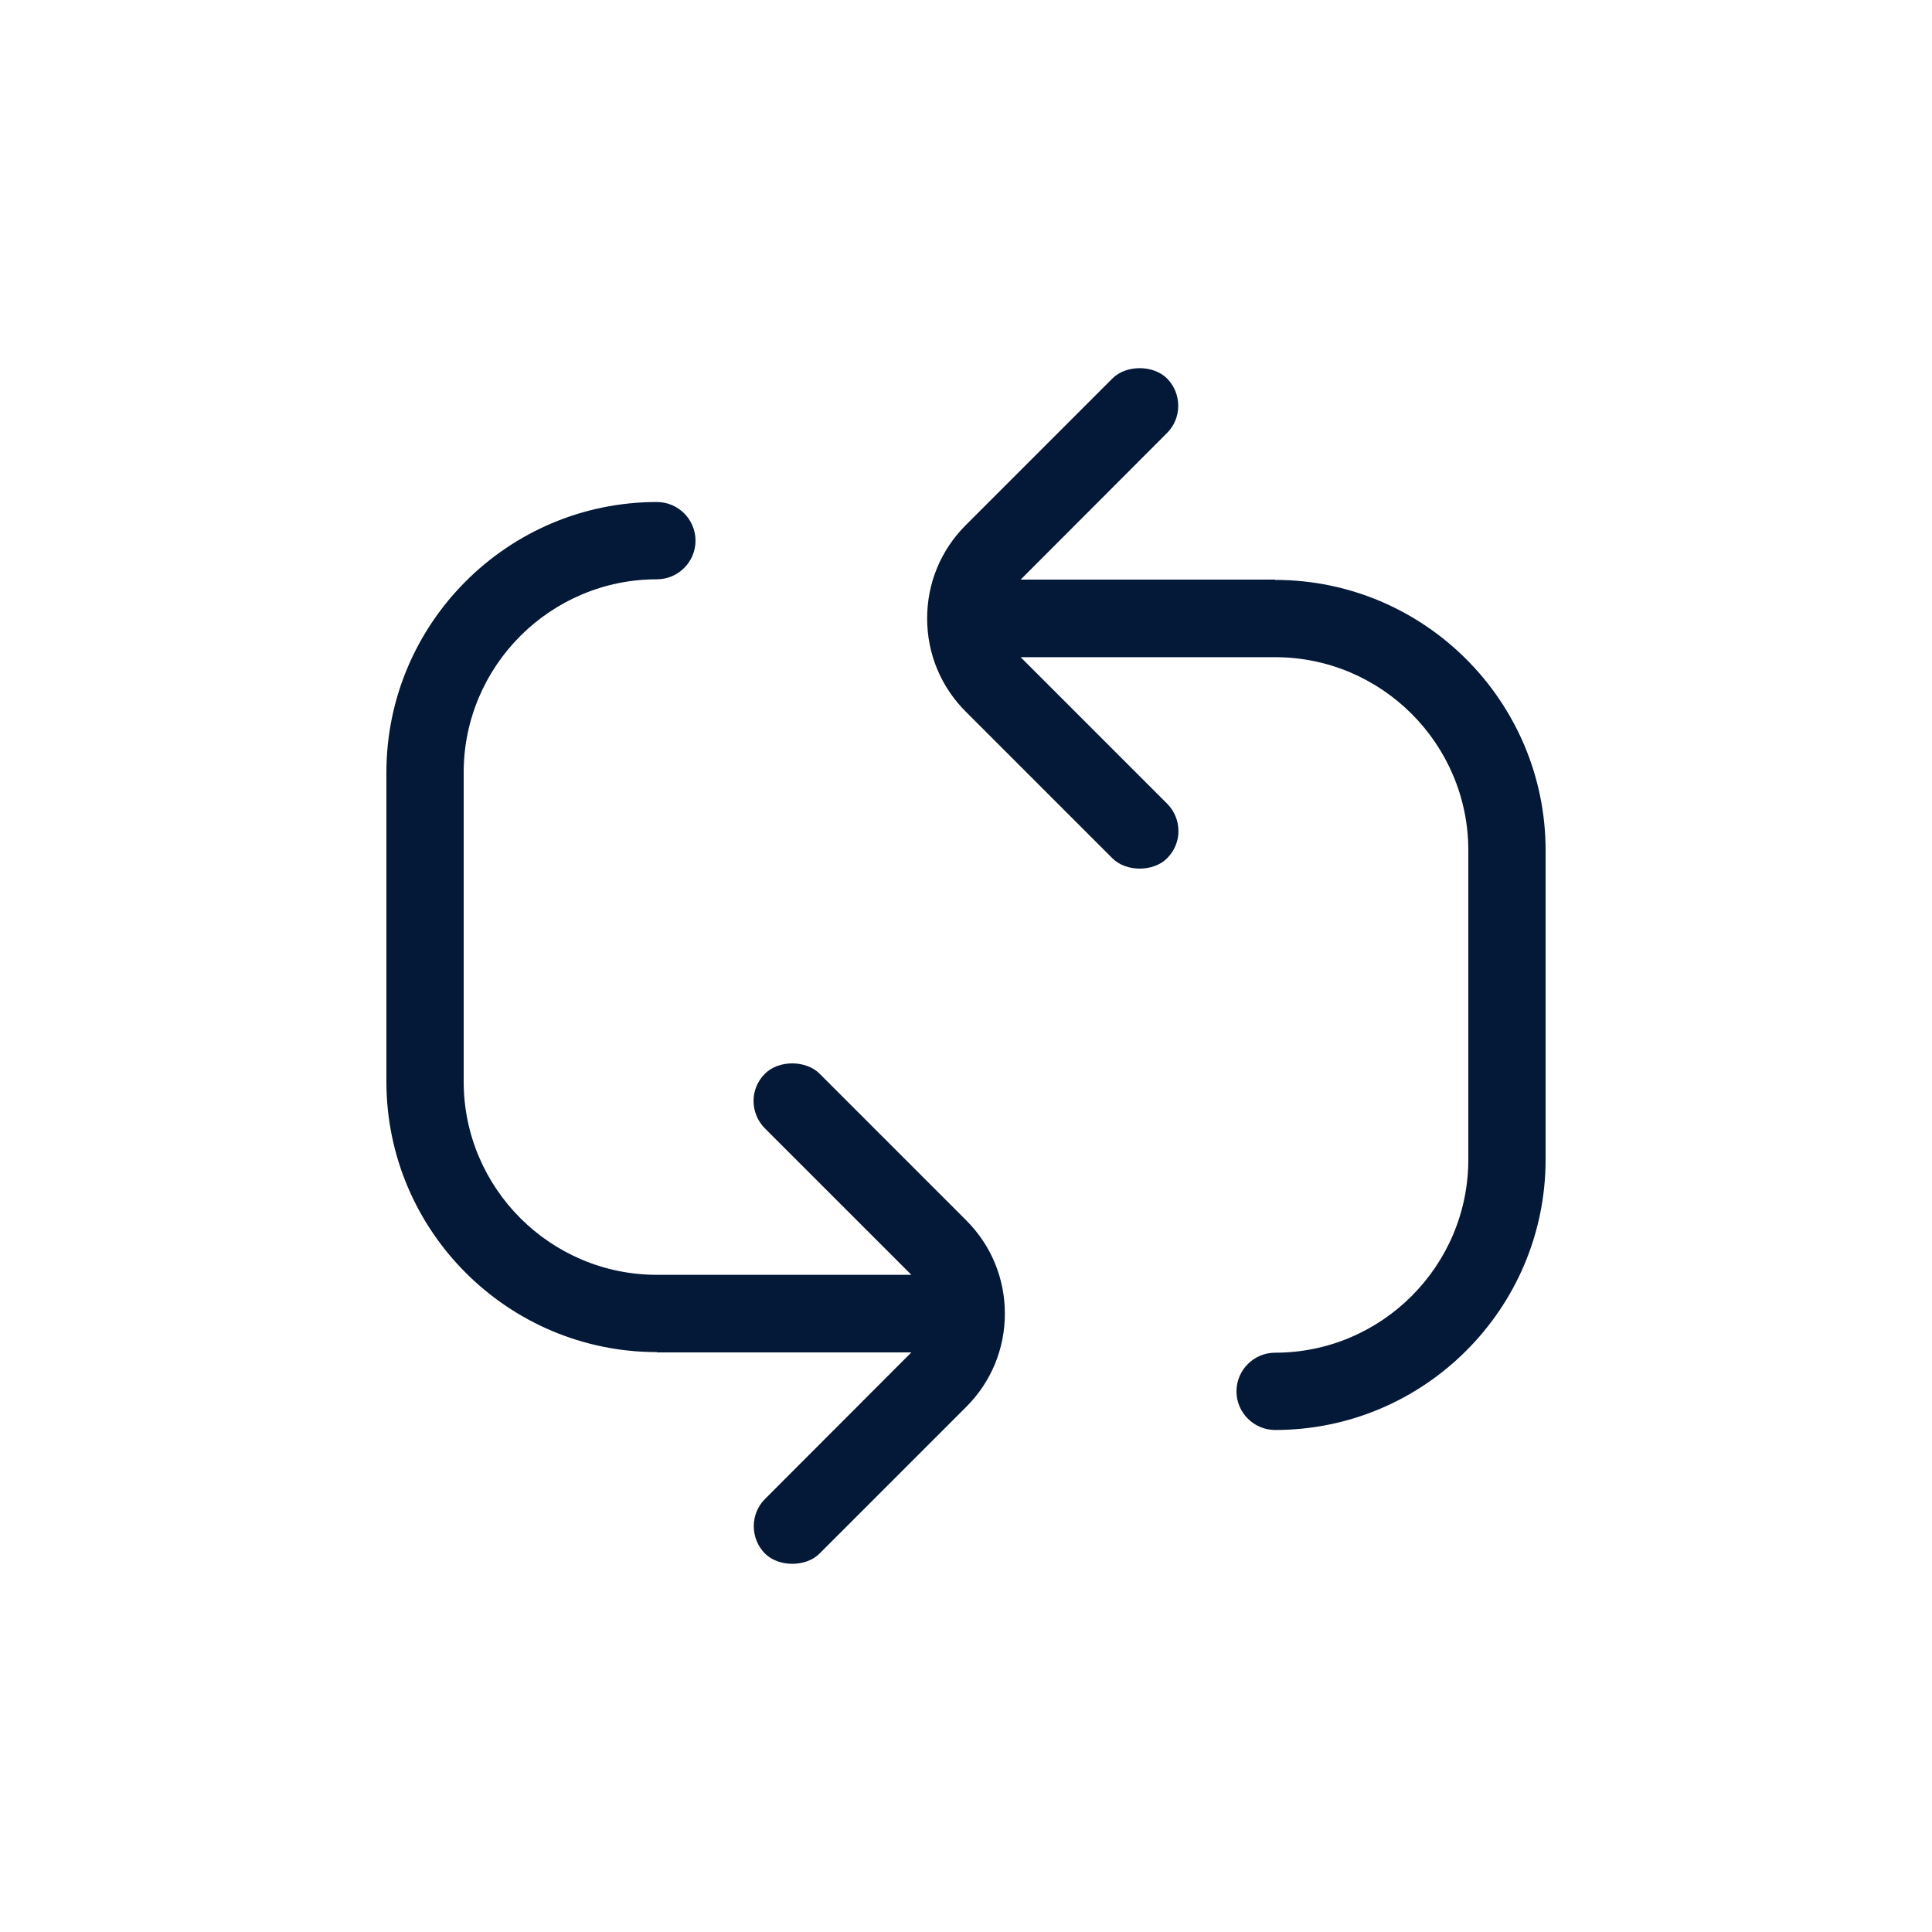
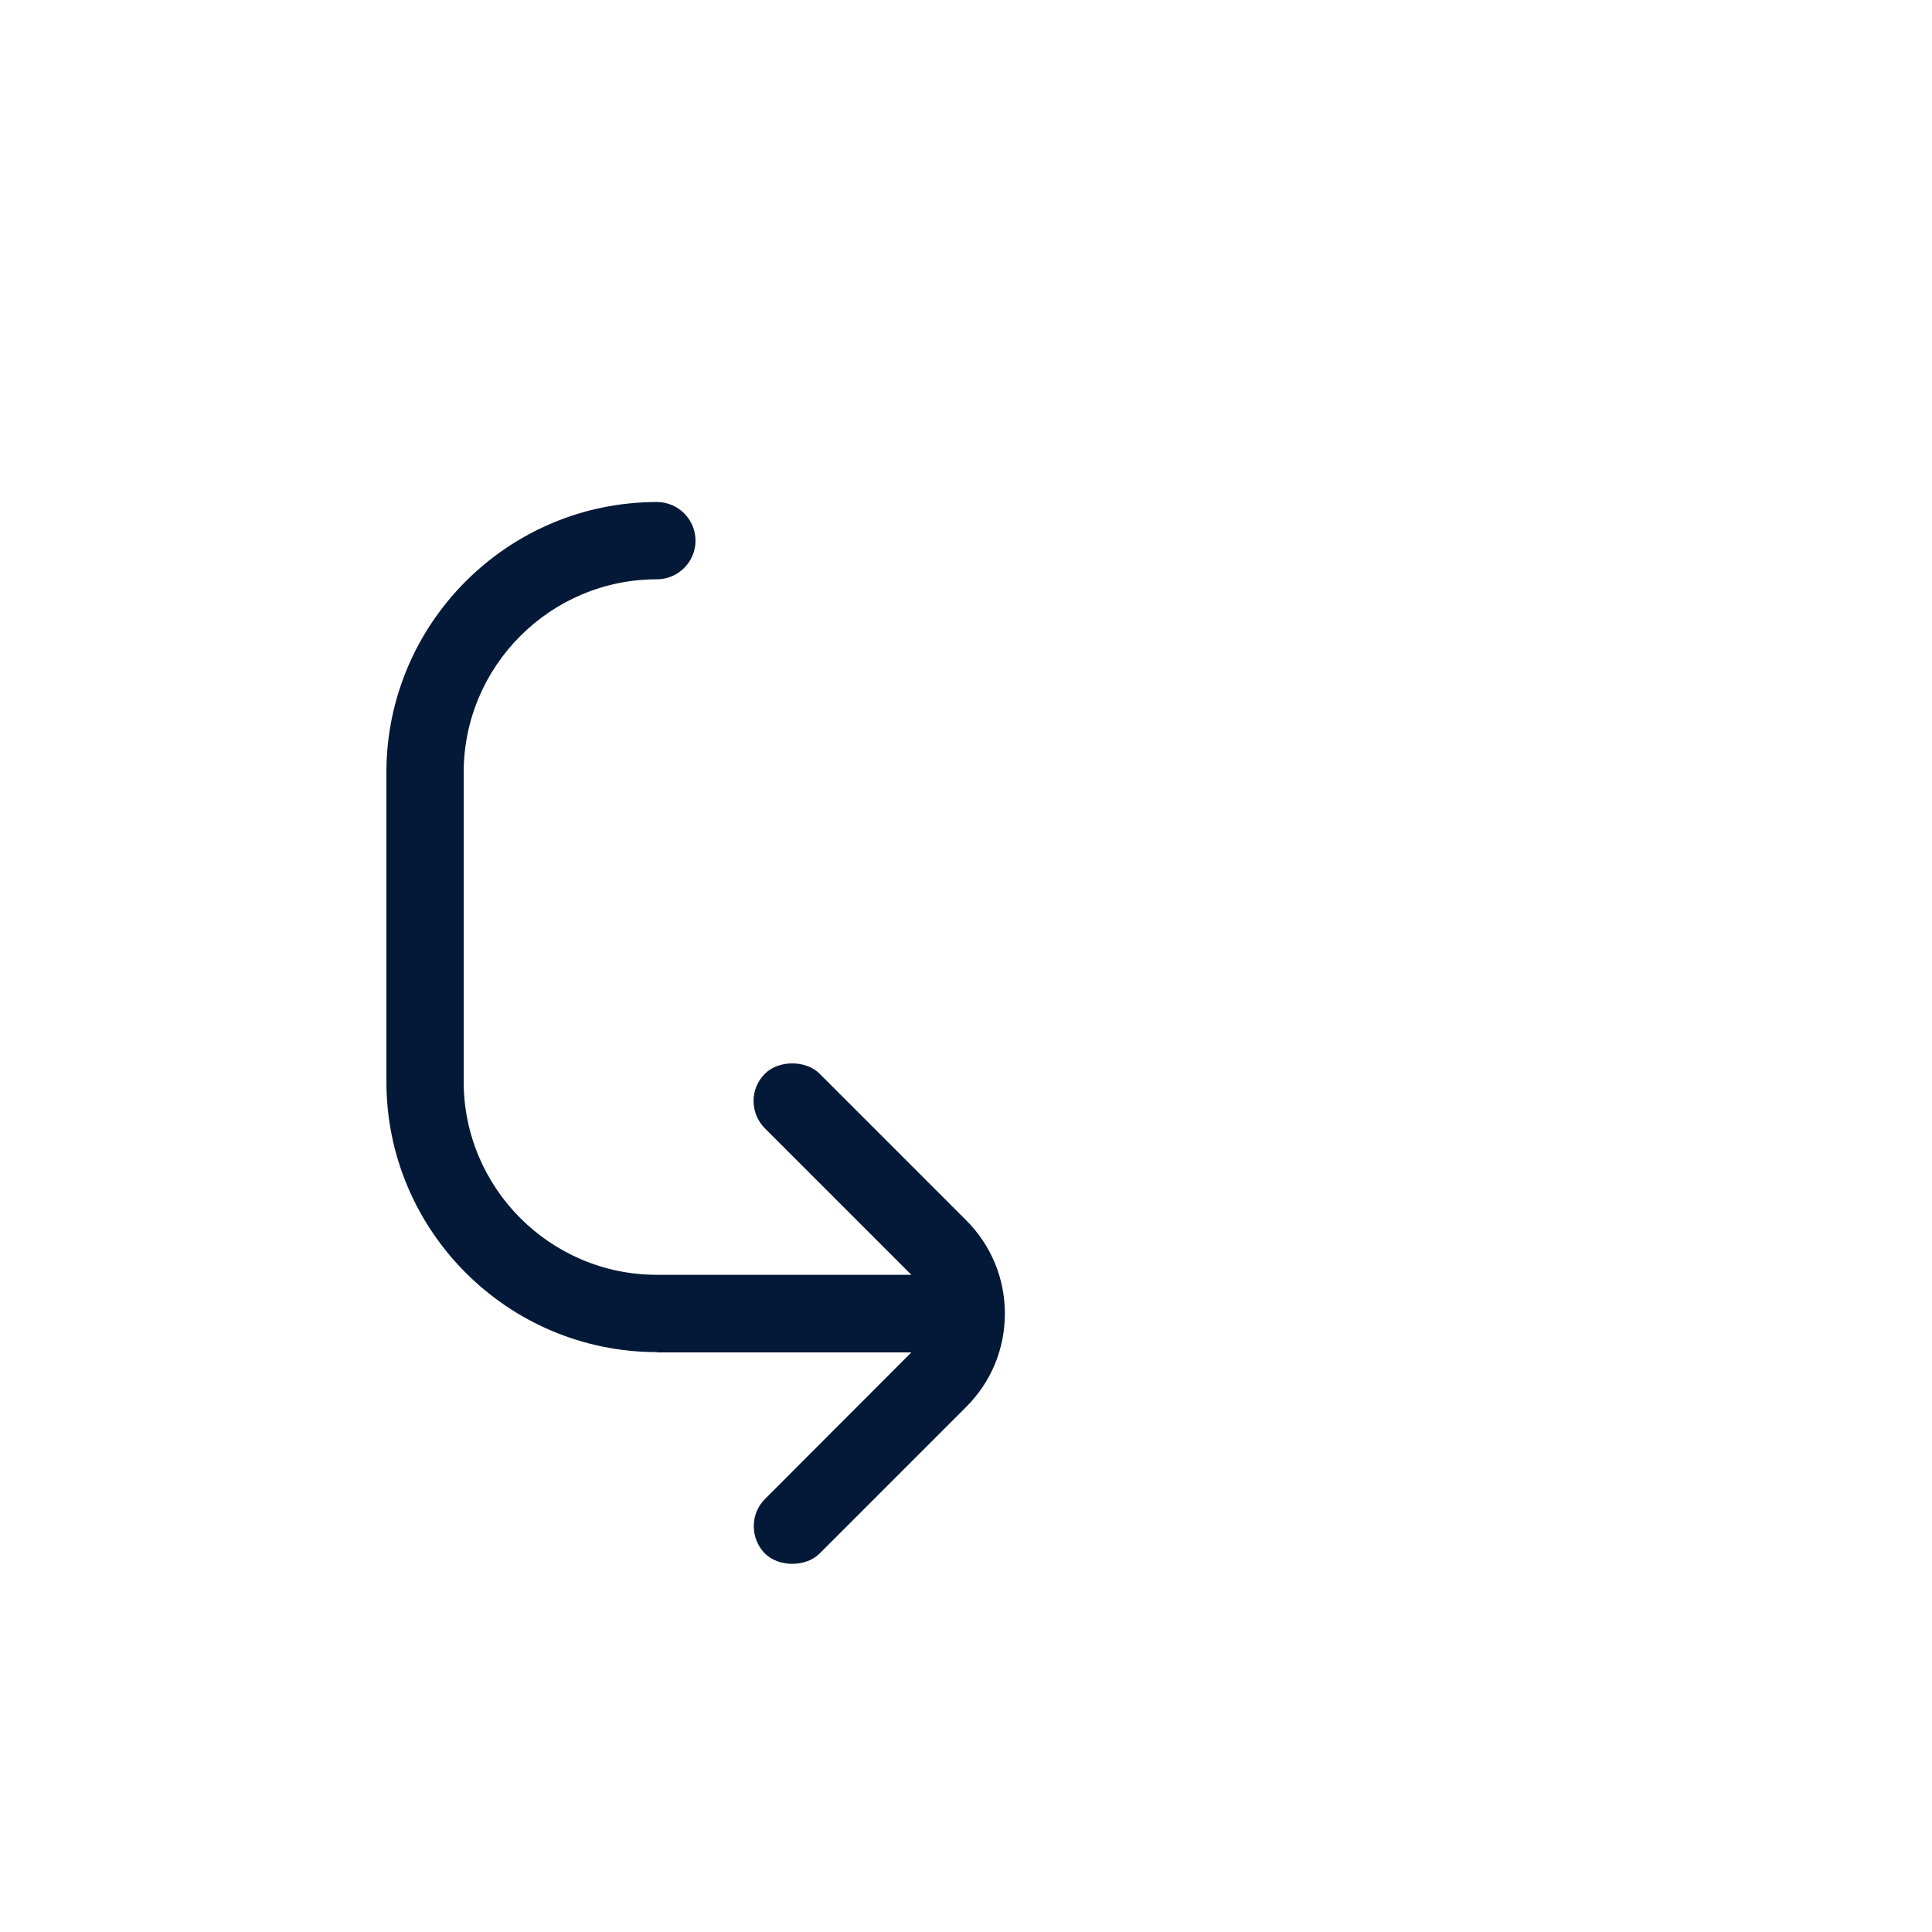
<svg xmlns="http://www.w3.org/2000/svg" width="1200pt" height="1200pt" version="1.1" viewBox="0 0 1200 1200">
  <path d="m408 840h158.06l-90.938 91.078c-4.547 4.547-6.938 10.547-6.938 16.922s2.531 12.469 6.938 16.922c8.531 8.531 25.453 8.531 33.938 0l91.078-91.078c15.469-15.469 24-36 24-57.938s-8.531-42.469-24-57.938l-91.078-91.078c-8.531-8.531-25.453-8.531-33.938 0-4.547 4.547-7.078 10.547-7.078 16.922s2.531 12.469 6.938 16.922l91.078 91.078h-158.06c-66.141 0-120-53.859-120-120v-192c0-66.141 53.859-120 120-120 13.219 0 24-10.781 24-24s-10.781-24-24-24c-92.625 0-168 75.375-168 168v192c0 92.625 75.375 168 168 168z" fill="#041837" />
-   <path d="m792 360h-158.06l90.938-91.078c4.547-4.547 6.938-10.547 6.938-16.922s-2.531-12.469-6.938-16.922c-8.531-8.531-25.453-8.531-33.938 0l-91.078 91.078c-15.469 15.469-24 36-24 57.938s8.531 42.469 24 57.938l91.078 91.078c8.531 8.531 25.453 8.531 33.938 0 4.547-4.547 7.078-10.547 7.078-16.922s-2.531-12.469-6.938-16.922l-91.078-91.078h158.06c66.141 0 120 53.859 120 120v192c0 66.141-53.859 120-120 120-13.219 0-24 10.781-24 24s10.781 24 24 24c92.625 0 168-75.375 168-168v-192c0-92.625-75.375-168-168-168z" fill="#041837" />
</svg>